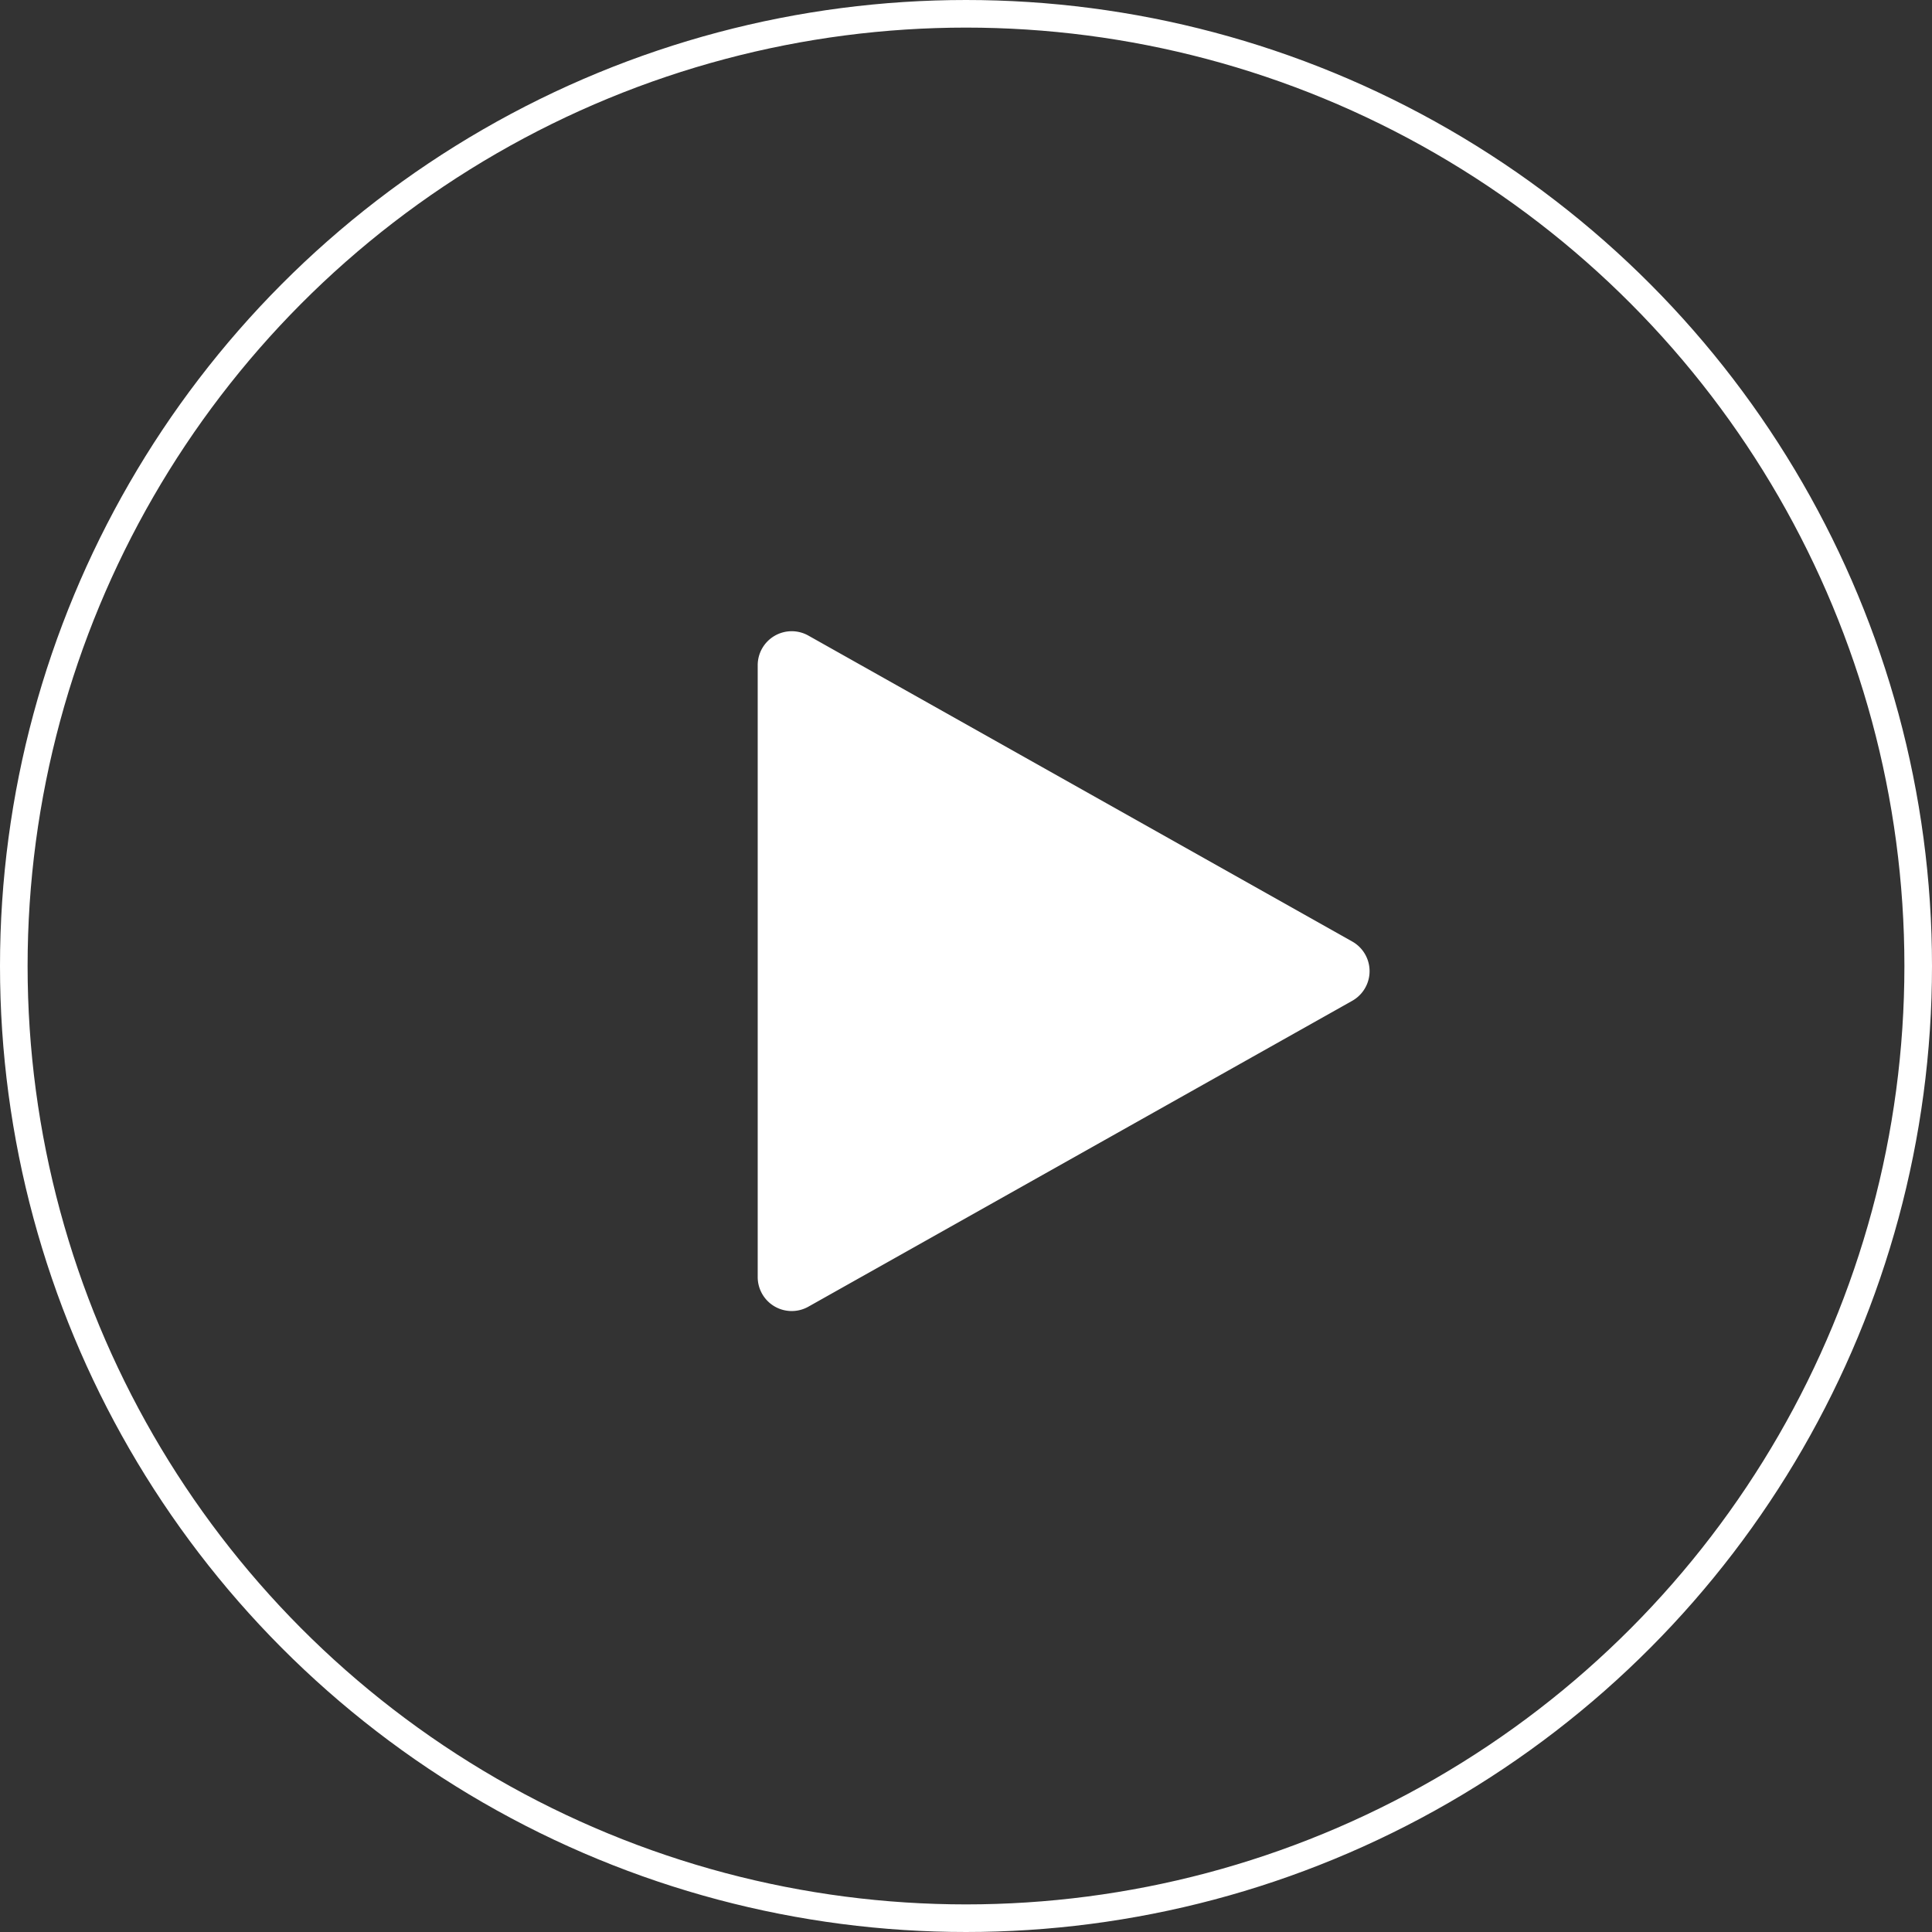
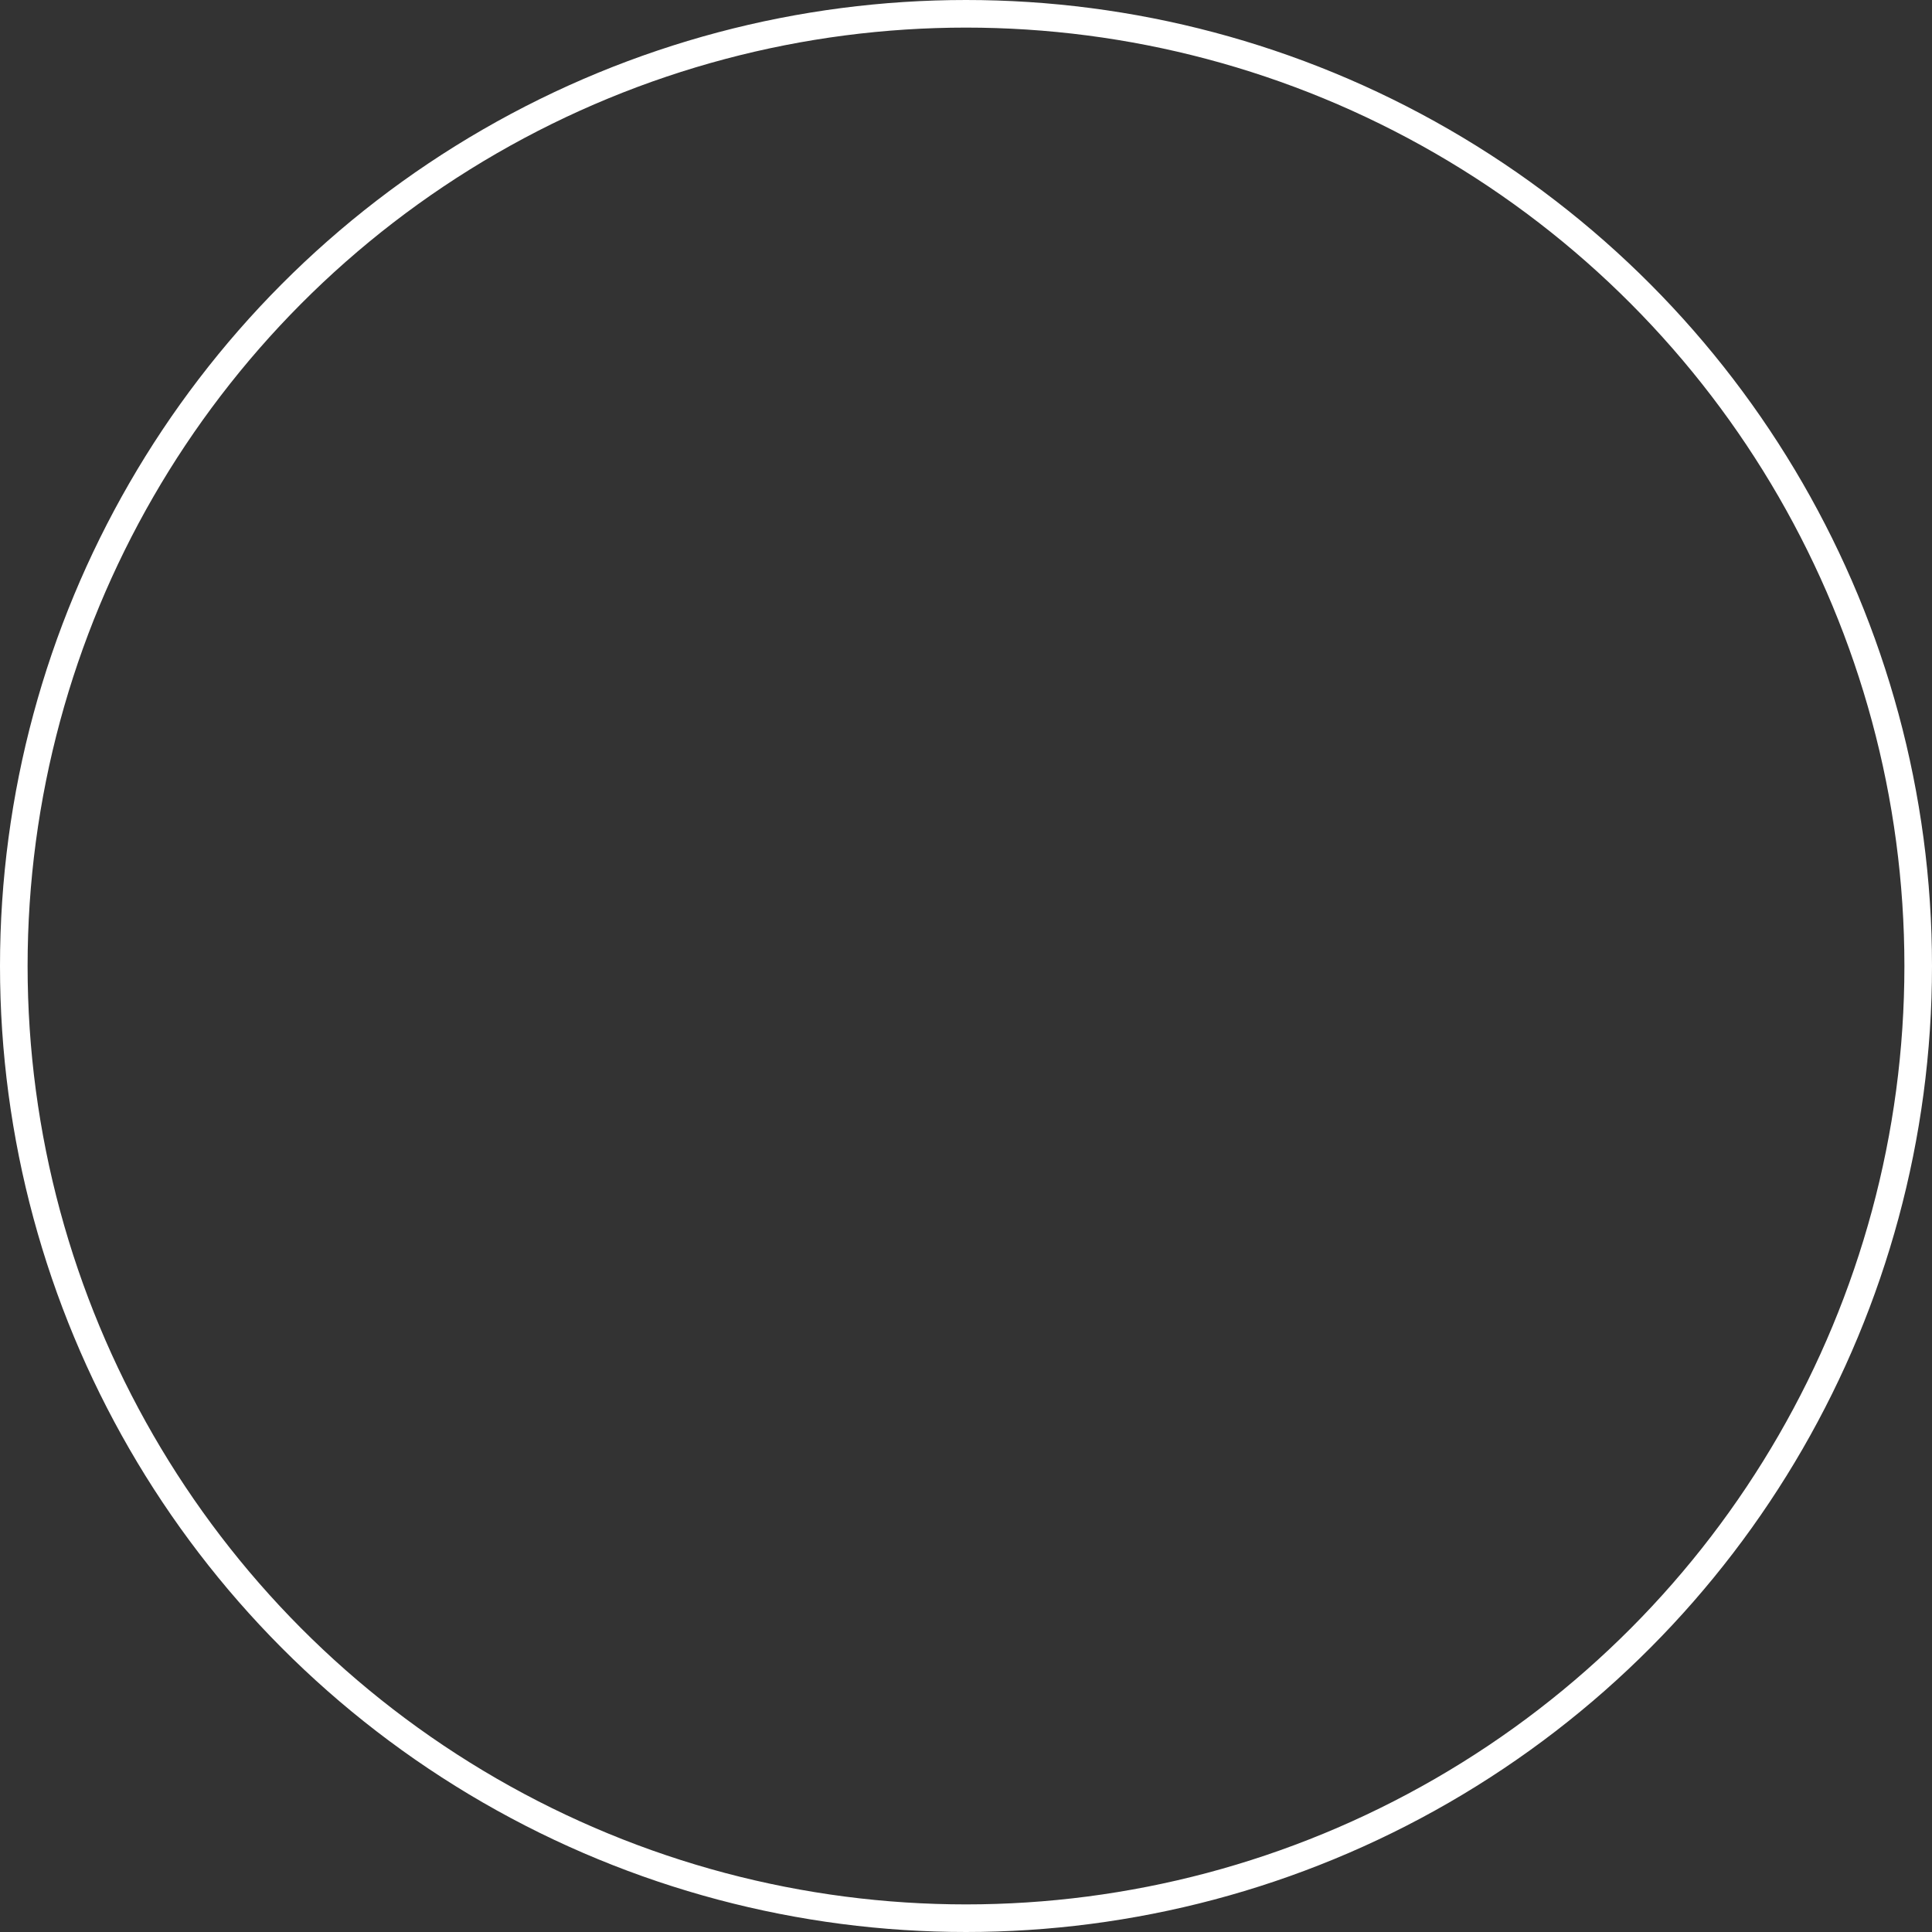
<svg xmlns="http://www.w3.org/2000/svg" width="70" height="70" viewBox="0 0 70 70">
  <rect x="0" y="0" width="70" height="70" fill="#333333" stroke="none" />
  <defs>
    <style>.a,.d{fill:none;}.a{stroke:#fff;}.b{fill:#fff;}.c{stroke:none;}</style>
  </defs>
  <g transform="translate(-87.501 0.048)">
    <g class="a" transform="translate(87.501 -0.048)">
      <circle class="c" cx="35" cy="35" r="35" />
      <circle class="d" cx="35" cy="35" r="34.5" />
    </g>
-     <path class="b" d="M37.541,11.243,17.835.158A1.232,1.232,0,0,0,16,1.232V23.4a1.232,1.232,0,0,0,1.835,1.074L37.541,13.391a1.232,1.232,0,0,0,0-2.148Z" transform="translate(98.954 22.822)" />
  </g>
</svg>